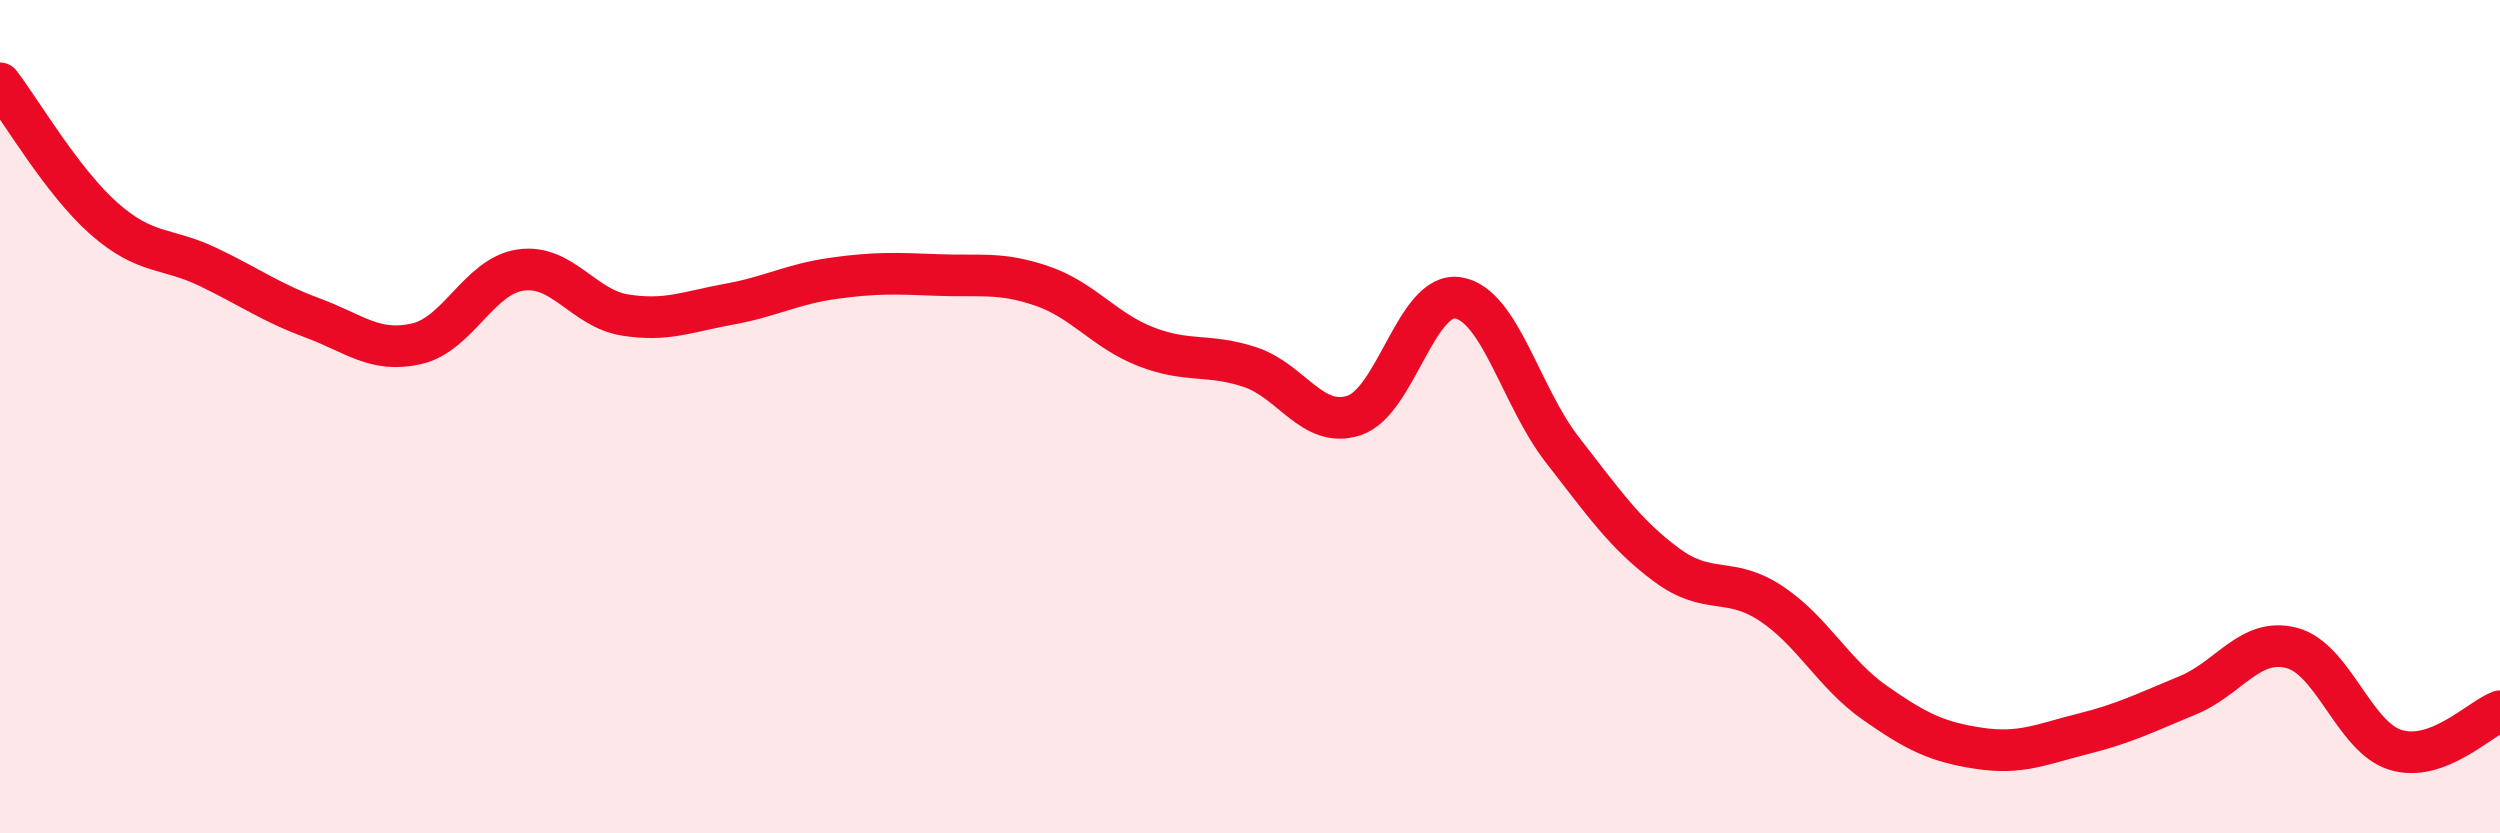
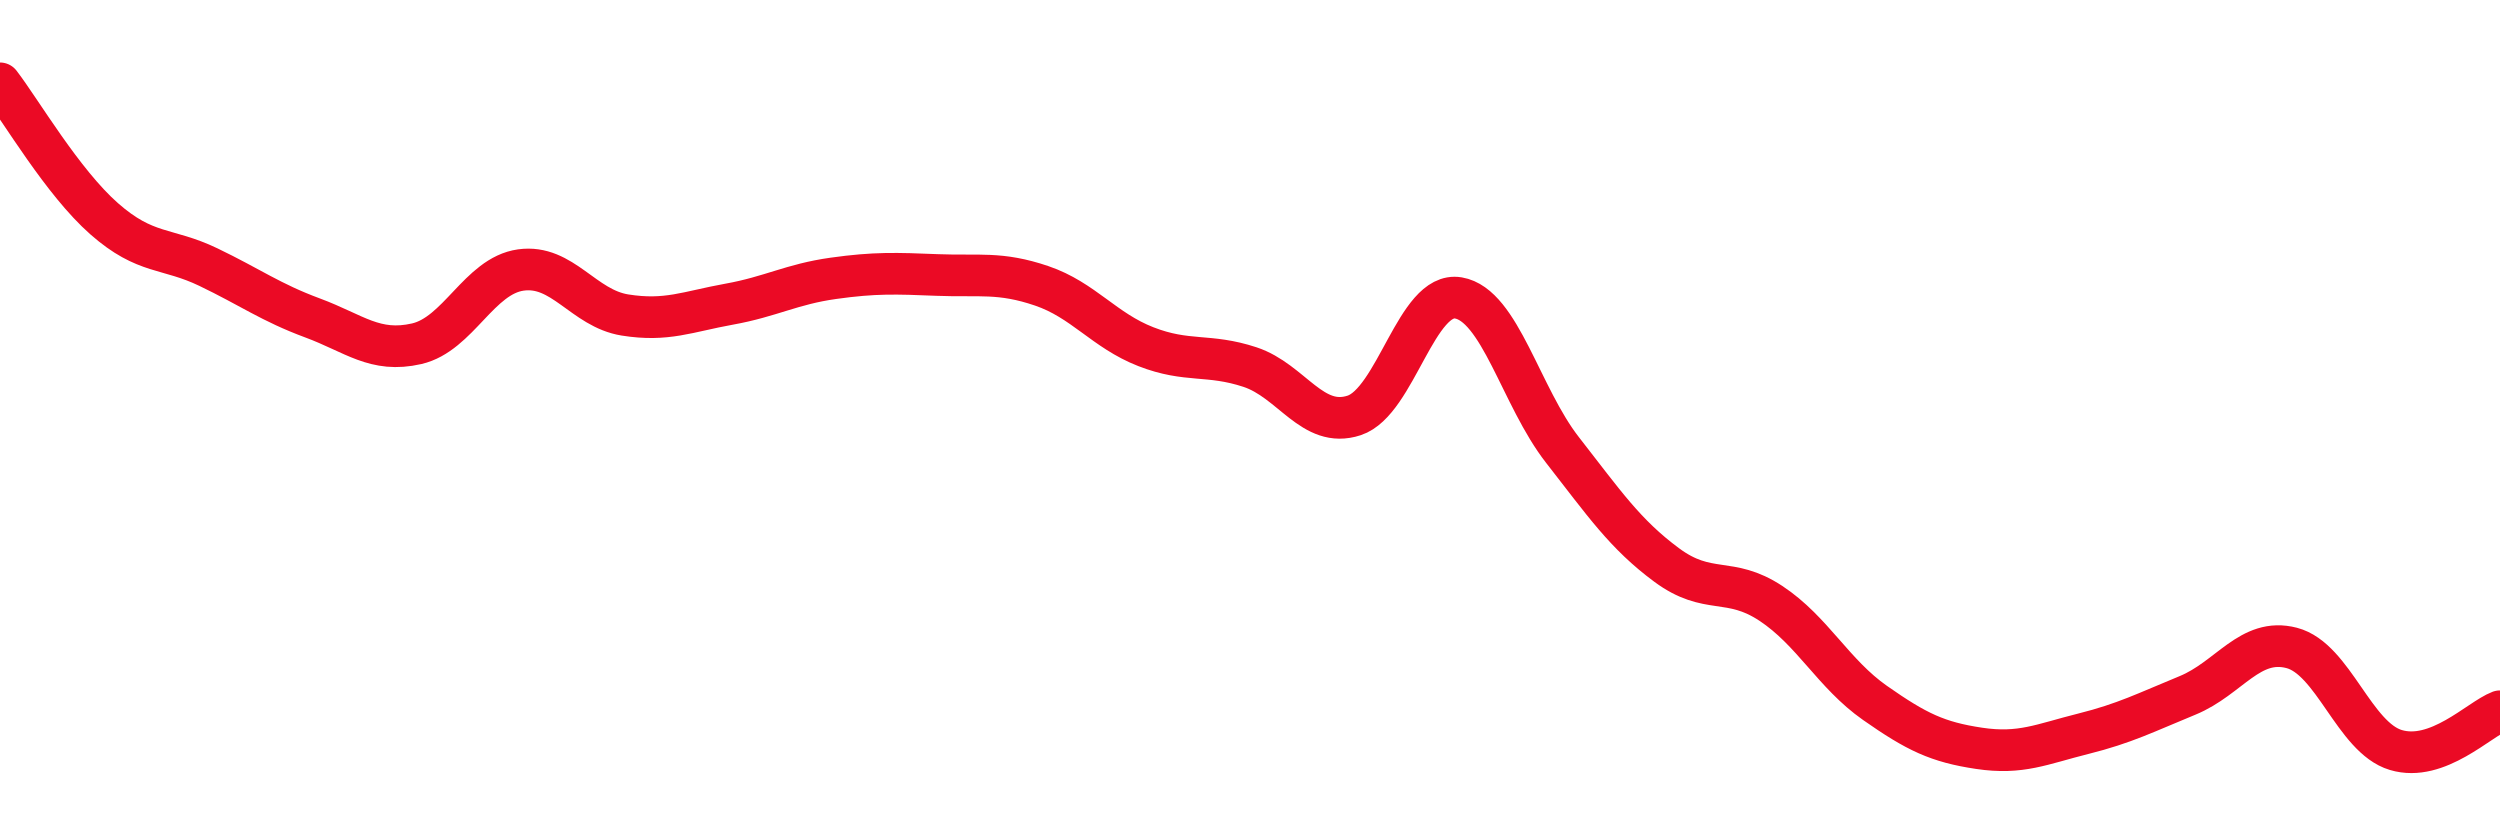
<svg xmlns="http://www.w3.org/2000/svg" width="60" height="20" viewBox="0 0 60 20">
-   <path d="M 0,2 C 0.5,2.65 1.5,4.37 2.5,5.25 C 3.5,6.13 4,5.93 5,6.41 C 6,6.89 6.5,7.26 7.5,7.63 C 8.5,8 9,8.48 10,8.25 C 11,8.02 11.5,6.62 12.5,6.48 C 13.5,6.34 14,7.4 15,7.56 C 16,7.72 16.5,7.48 17.5,7.3 C 18.5,7.12 19,6.82 20,6.68 C 21,6.54 21.5,6.56 22.5,6.6 C 23.5,6.64 24,6.52 25,6.86 C 26,7.2 26.5,7.93 27.5,8.32 C 28.5,8.71 29,8.48 30,8.81 C 31,9.14 31.5,10.3 32.5,9.97 C 33.5,9.64 34,6.98 35,7.15 C 36,7.32 36.5,9.52 37.5,10.8 C 38.5,12.08 39,12.82 40,13.56 C 41,14.3 41.5,13.82 42.5,14.48 C 43.5,15.14 44,16.17 45,16.87 C 46,17.57 46.5,17.81 47.5,17.96 C 48.5,18.11 49,17.86 50,17.61 C 51,17.36 51.5,17.1 52.5,16.69 C 53.5,16.28 54,15.29 55,15.55 C 56,15.81 56.5,17.7 57.5,18 C 58.5,18.3 59.5,17.26 60,17.07L60 20L0 20Z" fill="#EB0A25" opacity="0.1" stroke-linecap="round" stroke-linejoin="round" />
  <path d="M 0,2 C 0.5,2.65 1.5,4.37 2.5,5.25 C 3.5,6.13 4,5.93 5,6.41 C 6,6.89 6.5,7.26 7.5,7.63 C 8.5,8 9,8.48 10,8.25 C 11,8.02 11.5,6.62 12.5,6.48 C 13.5,6.34 14,7.4 15,7.56 C 16,7.72 16.5,7.48 17.5,7.3 C 18.5,7.12 19,6.82 20,6.68 C 21,6.54 21.5,6.56 22.5,6.6 C 23.5,6.64 24,6.52 25,6.86 C 26,7.2 26.5,7.93 27.5,8.32 C 28.5,8.71 29,8.48 30,8.81 C 31,9.14 31.5,10.3 32.5,9.97 C 33.5,9.64 34,6.98 35,7.15 C 36,7.32 36.5,9.52 37.5,10.8 C 38.5,12.08 39,12.82 40,13.56 C 41,14.3 41.5,13.82 42.5,14.48 C 43.5,15.14 44,16.17 45,16.87 C 46,17.57 46.5,17.81 47.5,17.96 C 48.5,18.11 49,17.86 50,17.61 C 51,17.36 51.5,17.1 52.5,16.69 C 53.5,16.28 54,15.29 55,15.55 C 56,15.81 56.5,17.7 57.5,18 C 58.5,18.3 59.5,17.26 60,17.07" stroke="#EB0A25" stroke-width="1" fill="none" stroke-linecap="round" stroke-linejoin="round" />
</svg>